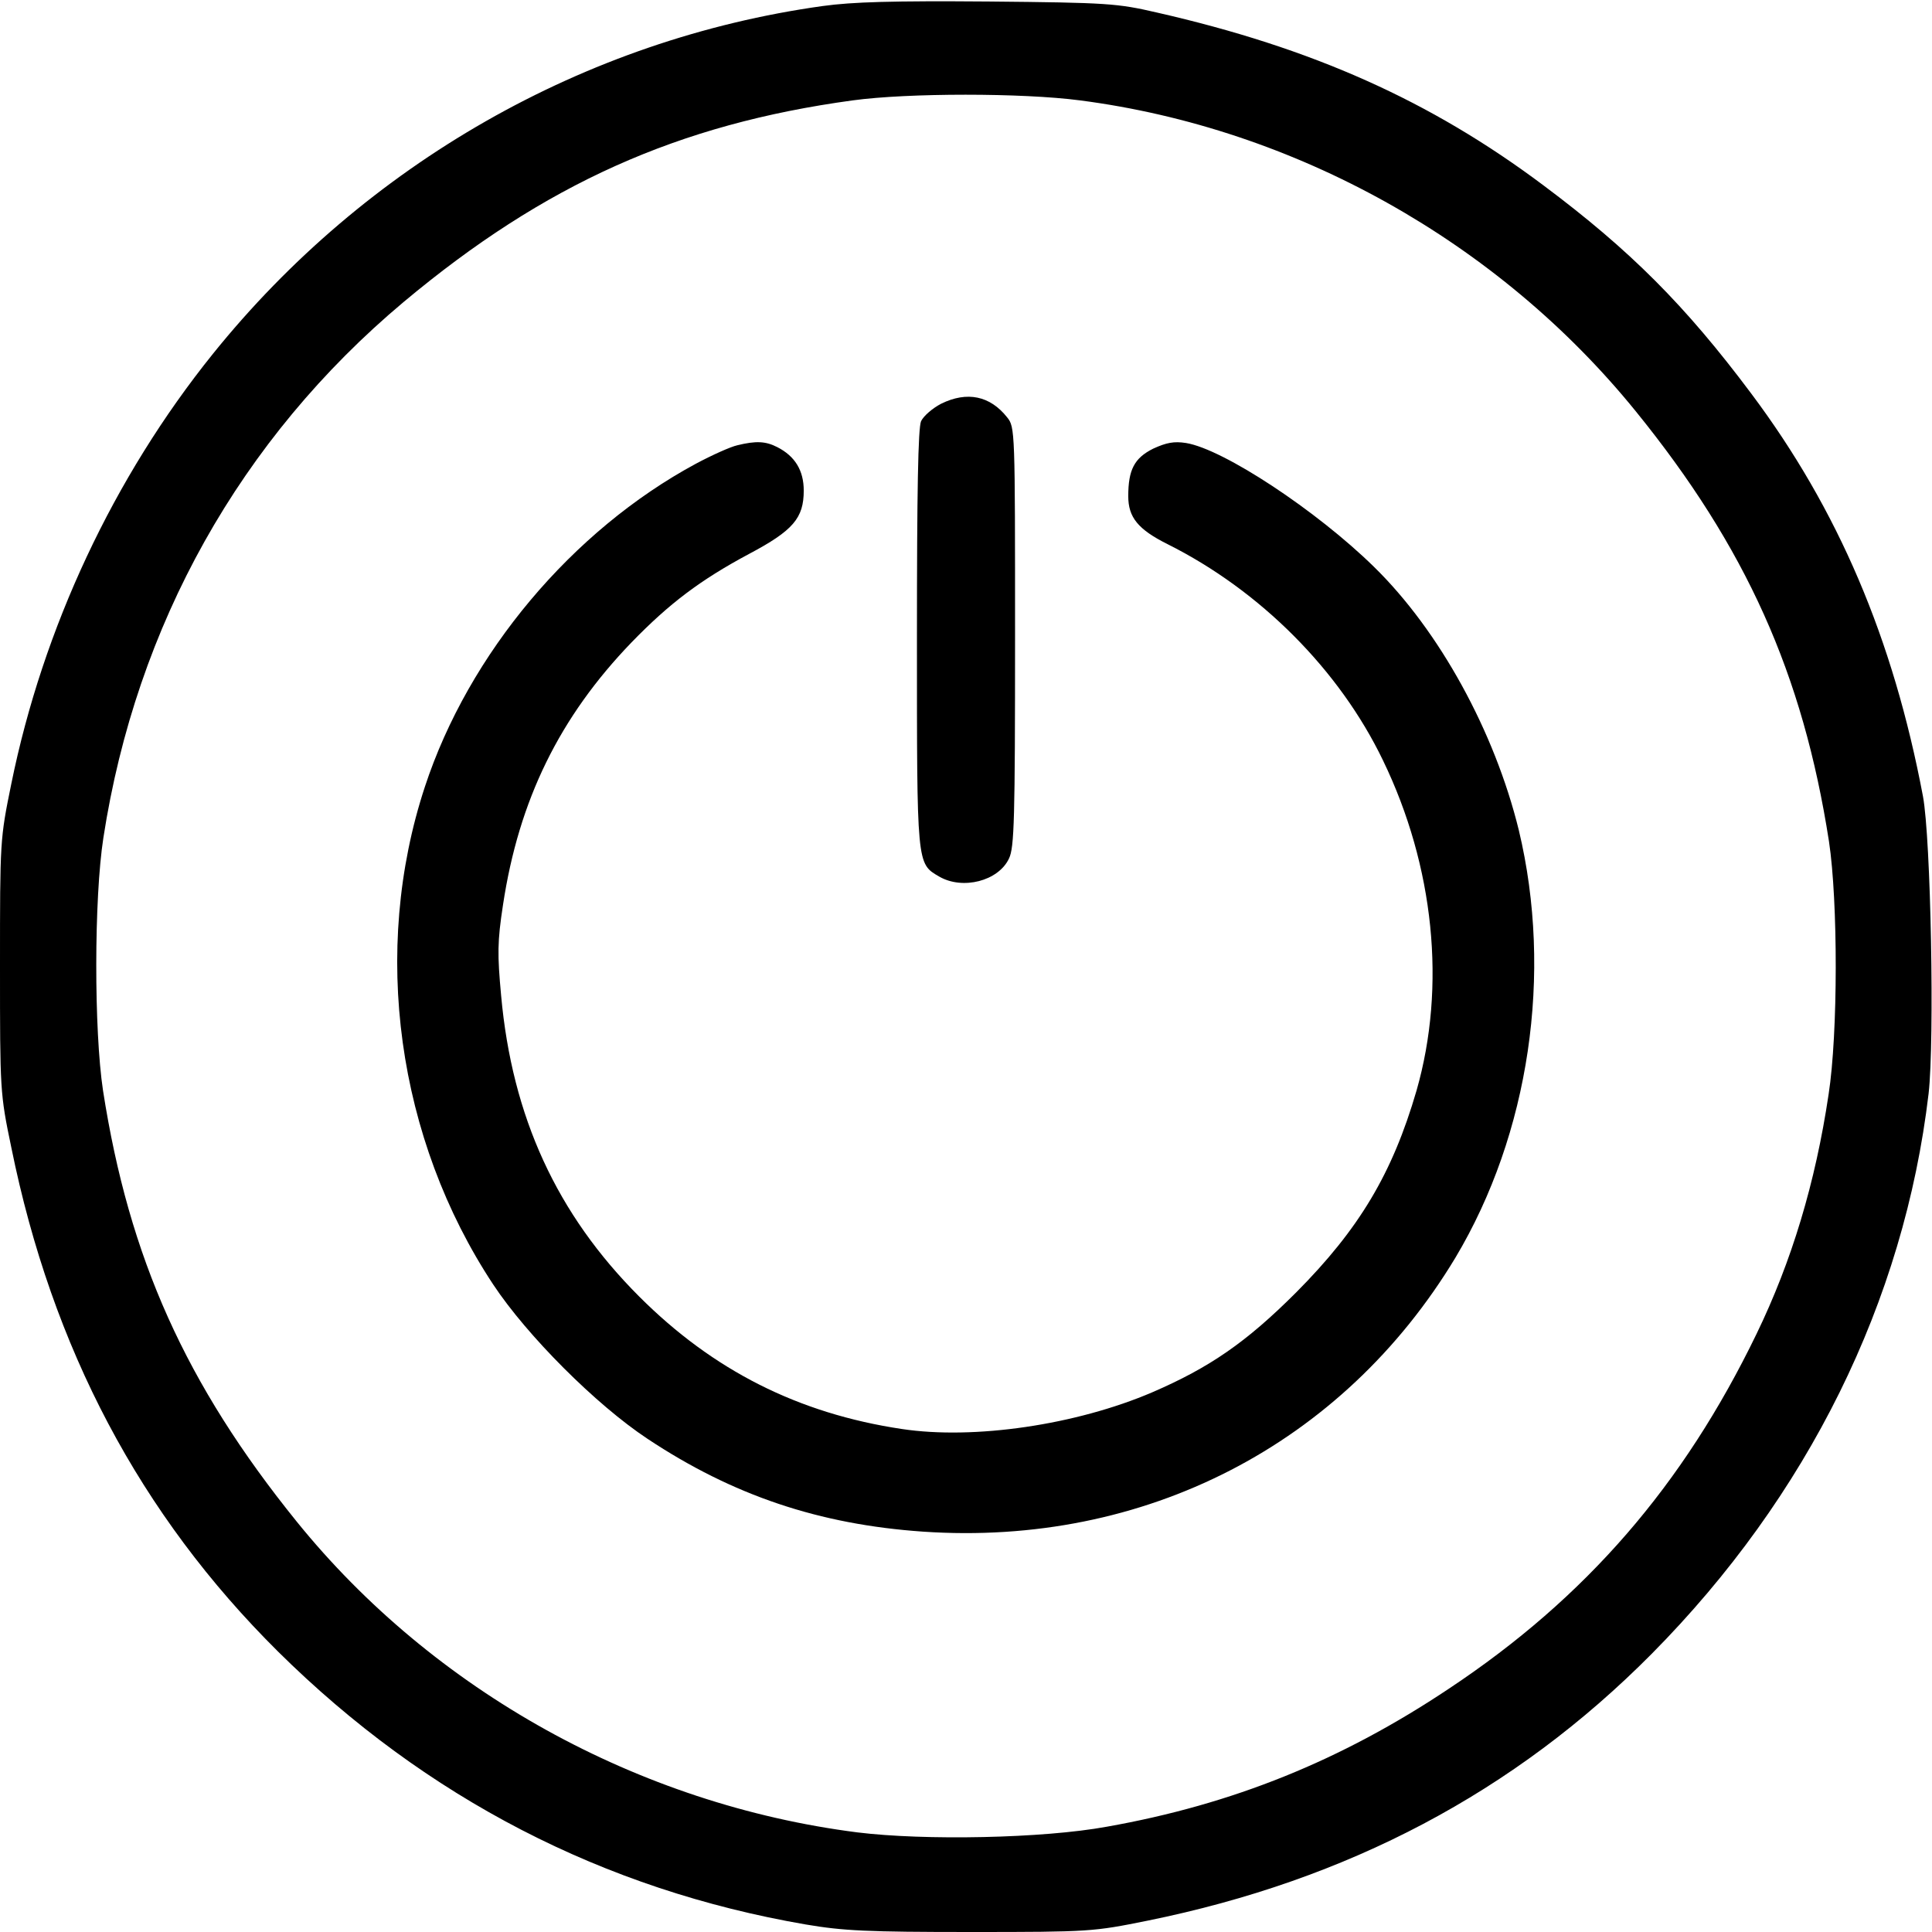
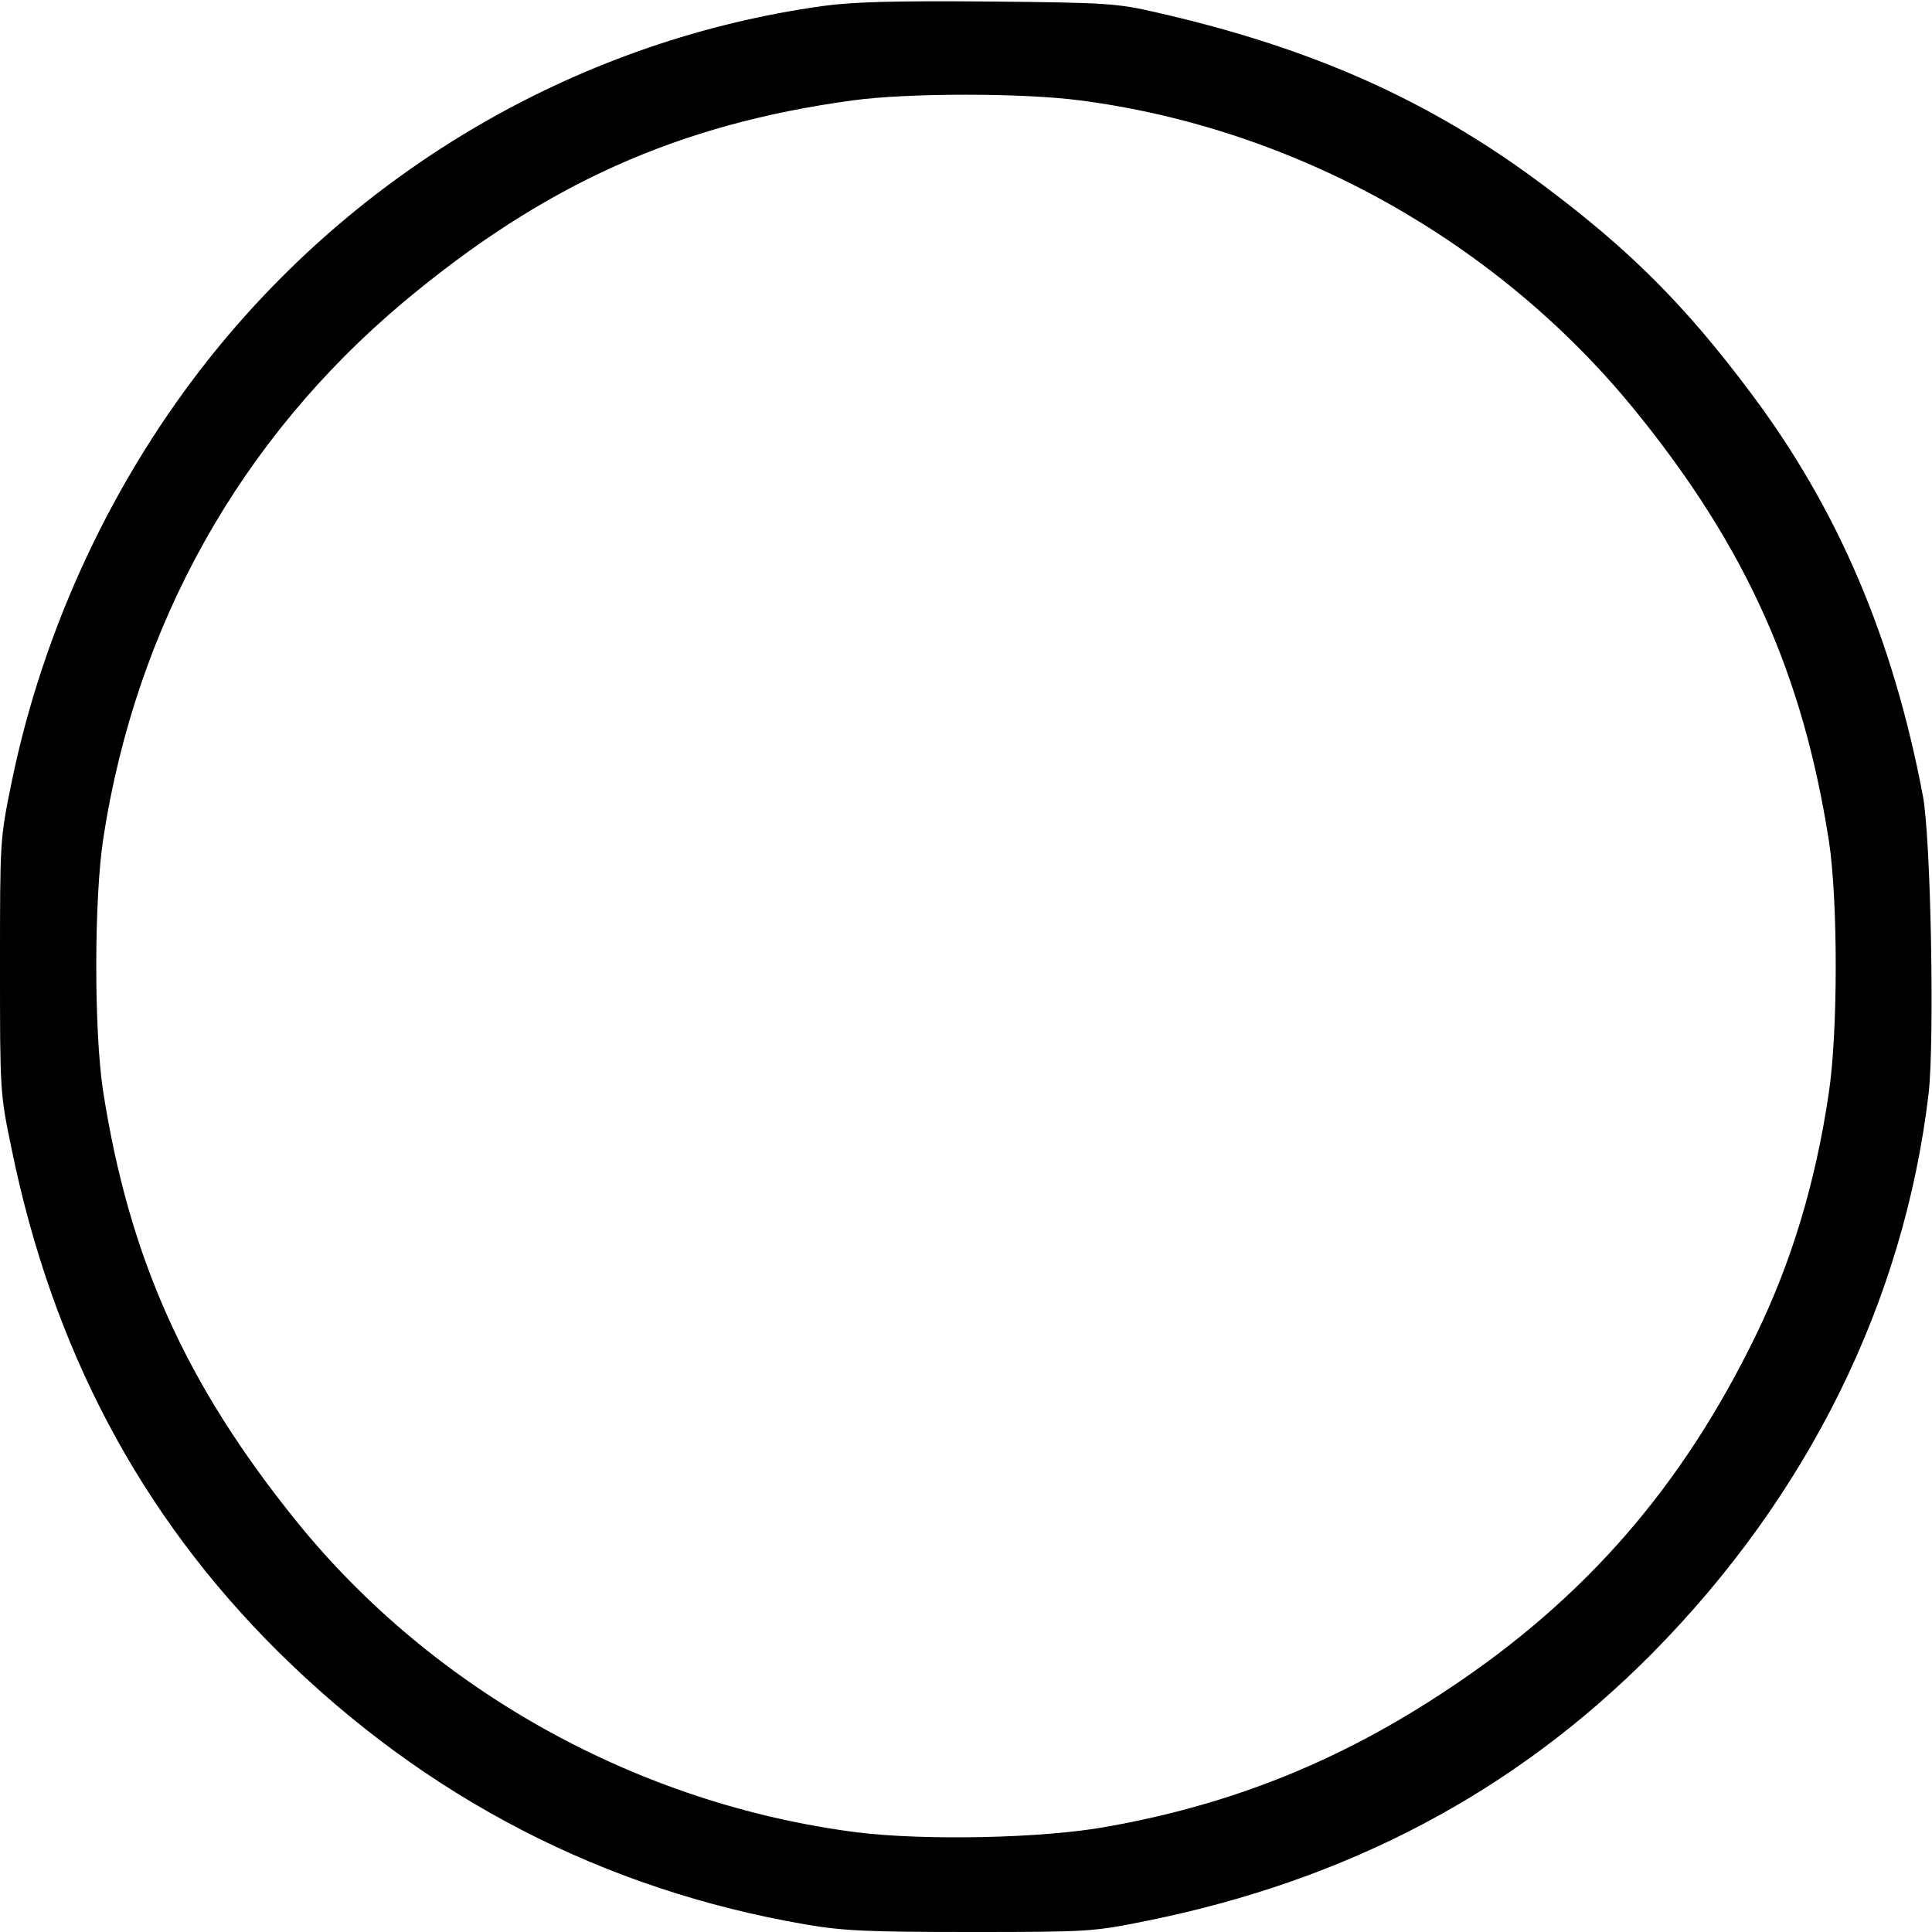
<svg xmlns="http://www.w3.org/2000/svg" version="1.0" width="512" height="512" viewBox="0 0 512 512" preserveAspectRatio="xMidYMid meet">
  <g transform="translate(0,512) scale(0.1,-0.1)" fill="#000000" stroke="none">
    <path d="M2180 5104 c-631 -88 -1211 -419 -1616 -922 -263 -327 -450 -726 -534 -1139 -30 -147 -30 -150 -30 -483 0 -331 0 -337 30 -481 108 -532 341 -973 707 -1336 392 -388 863 -631 1398 -723 100 -17 163 -20 438 -20 317 0 324 1 468 30 532 108 973 341 1336 707 414 418 669 934 734 1485 16 141 6 676 -15 788 -79 418 -225 760 -455 1067 -175 234 -321 380 -551 552 -299 224 -612 364 -1025 458 -104 24 -129 26 -445 29 -255 2 -360 -1 -440 -12z m682 -250 c570 -74 1108 -374 1473 -824 292 -360 443 -696 512 -1140 24 -159 24 -509 -1 -670 -35 -235 -98 -443 -191 -635 -194 -401 -452 -699 -815 -940 -286 -191 -574 -307 -907 -366 -169 -31 -483 -37 -661 -15 -580 74 -1123 375 -1486 824 -294 364 -444 698 -513 1142 -24 159 -24 509 1 670 87 564 363 1057 796 1420 373 312 727 471 1190 534 147 20 449 20 602 0z" />
-     <path d="M2494 4050 c-23 -12 -46 -32 -53 -46 -8 -18 -11 -183 -11 -575 0 -604 -1 -597 59 -632 62 -36 157 -12 185 48 14 29 16 103 16 588 0 547 0 555 -21 581 -45 57 -106 70 -175 36z" />
-     <path d="M1954 3940 c-18 -4 -67 -26 -110 -49 -328 -177 -602 -503 -718 -856 -143 -434 -74 -933 181 -1319 90 -136 273 -319 409 -409 226 -150 455 -227 730 -246 587 -40 1112 230 1411 726 196 328 259 753 168 1133 -64 261 -210 528 -384 698 -152 149 -399 312 -498 328 -32 5 -52 1 -87 -15 -50 -25 -66 -56 -66 -126 0 -56 26 -88 104 -127 246 -123 456 -334 571 -573 136 -281 168 -599 89 -875 -64 -220 -152 -367 -319 -535 -132 -132 -229 -199 -382 -265 -201 -86 -471 -126 -663 -97 -274 41 -500 155 -696 351 -218 218 -337 476 -366 798 -10 109 -10 142 5 240 42 278 150 498 341 696 100 103 182 165 311 234 117 62 145 95 145 168 0 53 -23 91 -70 115 -31 16 -57 17 -106 5z" />
  </g>
</svg>